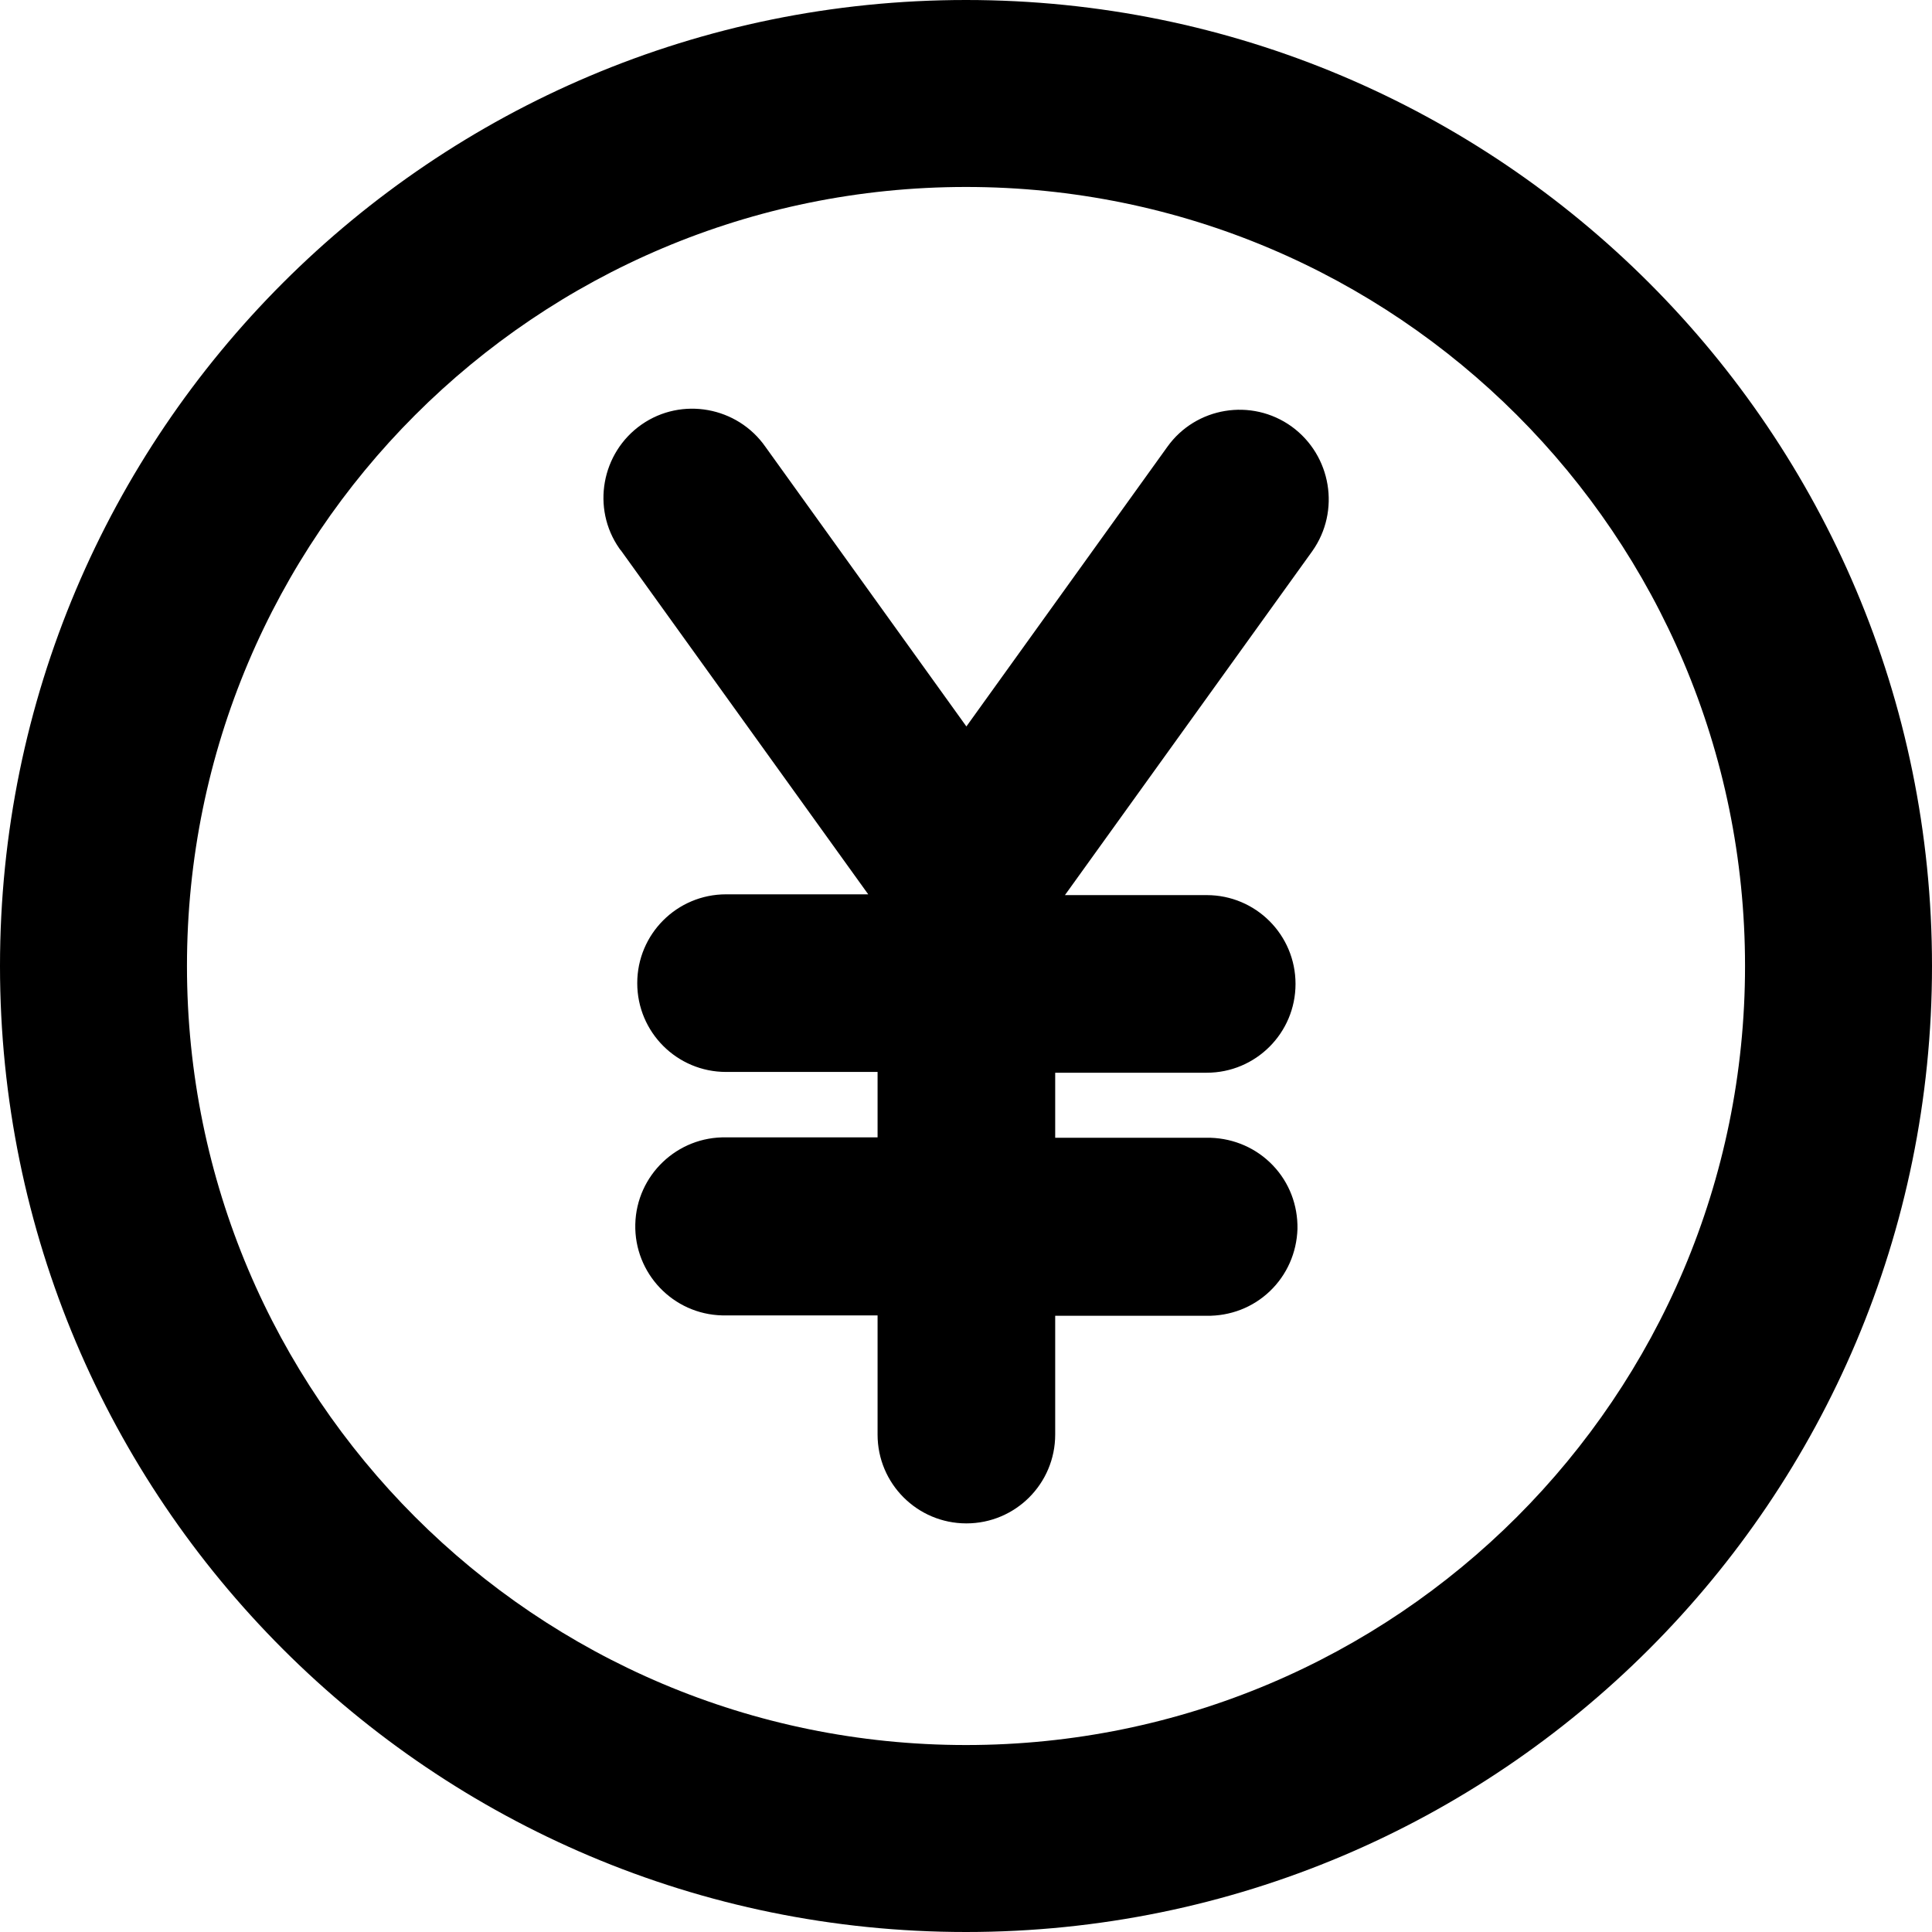
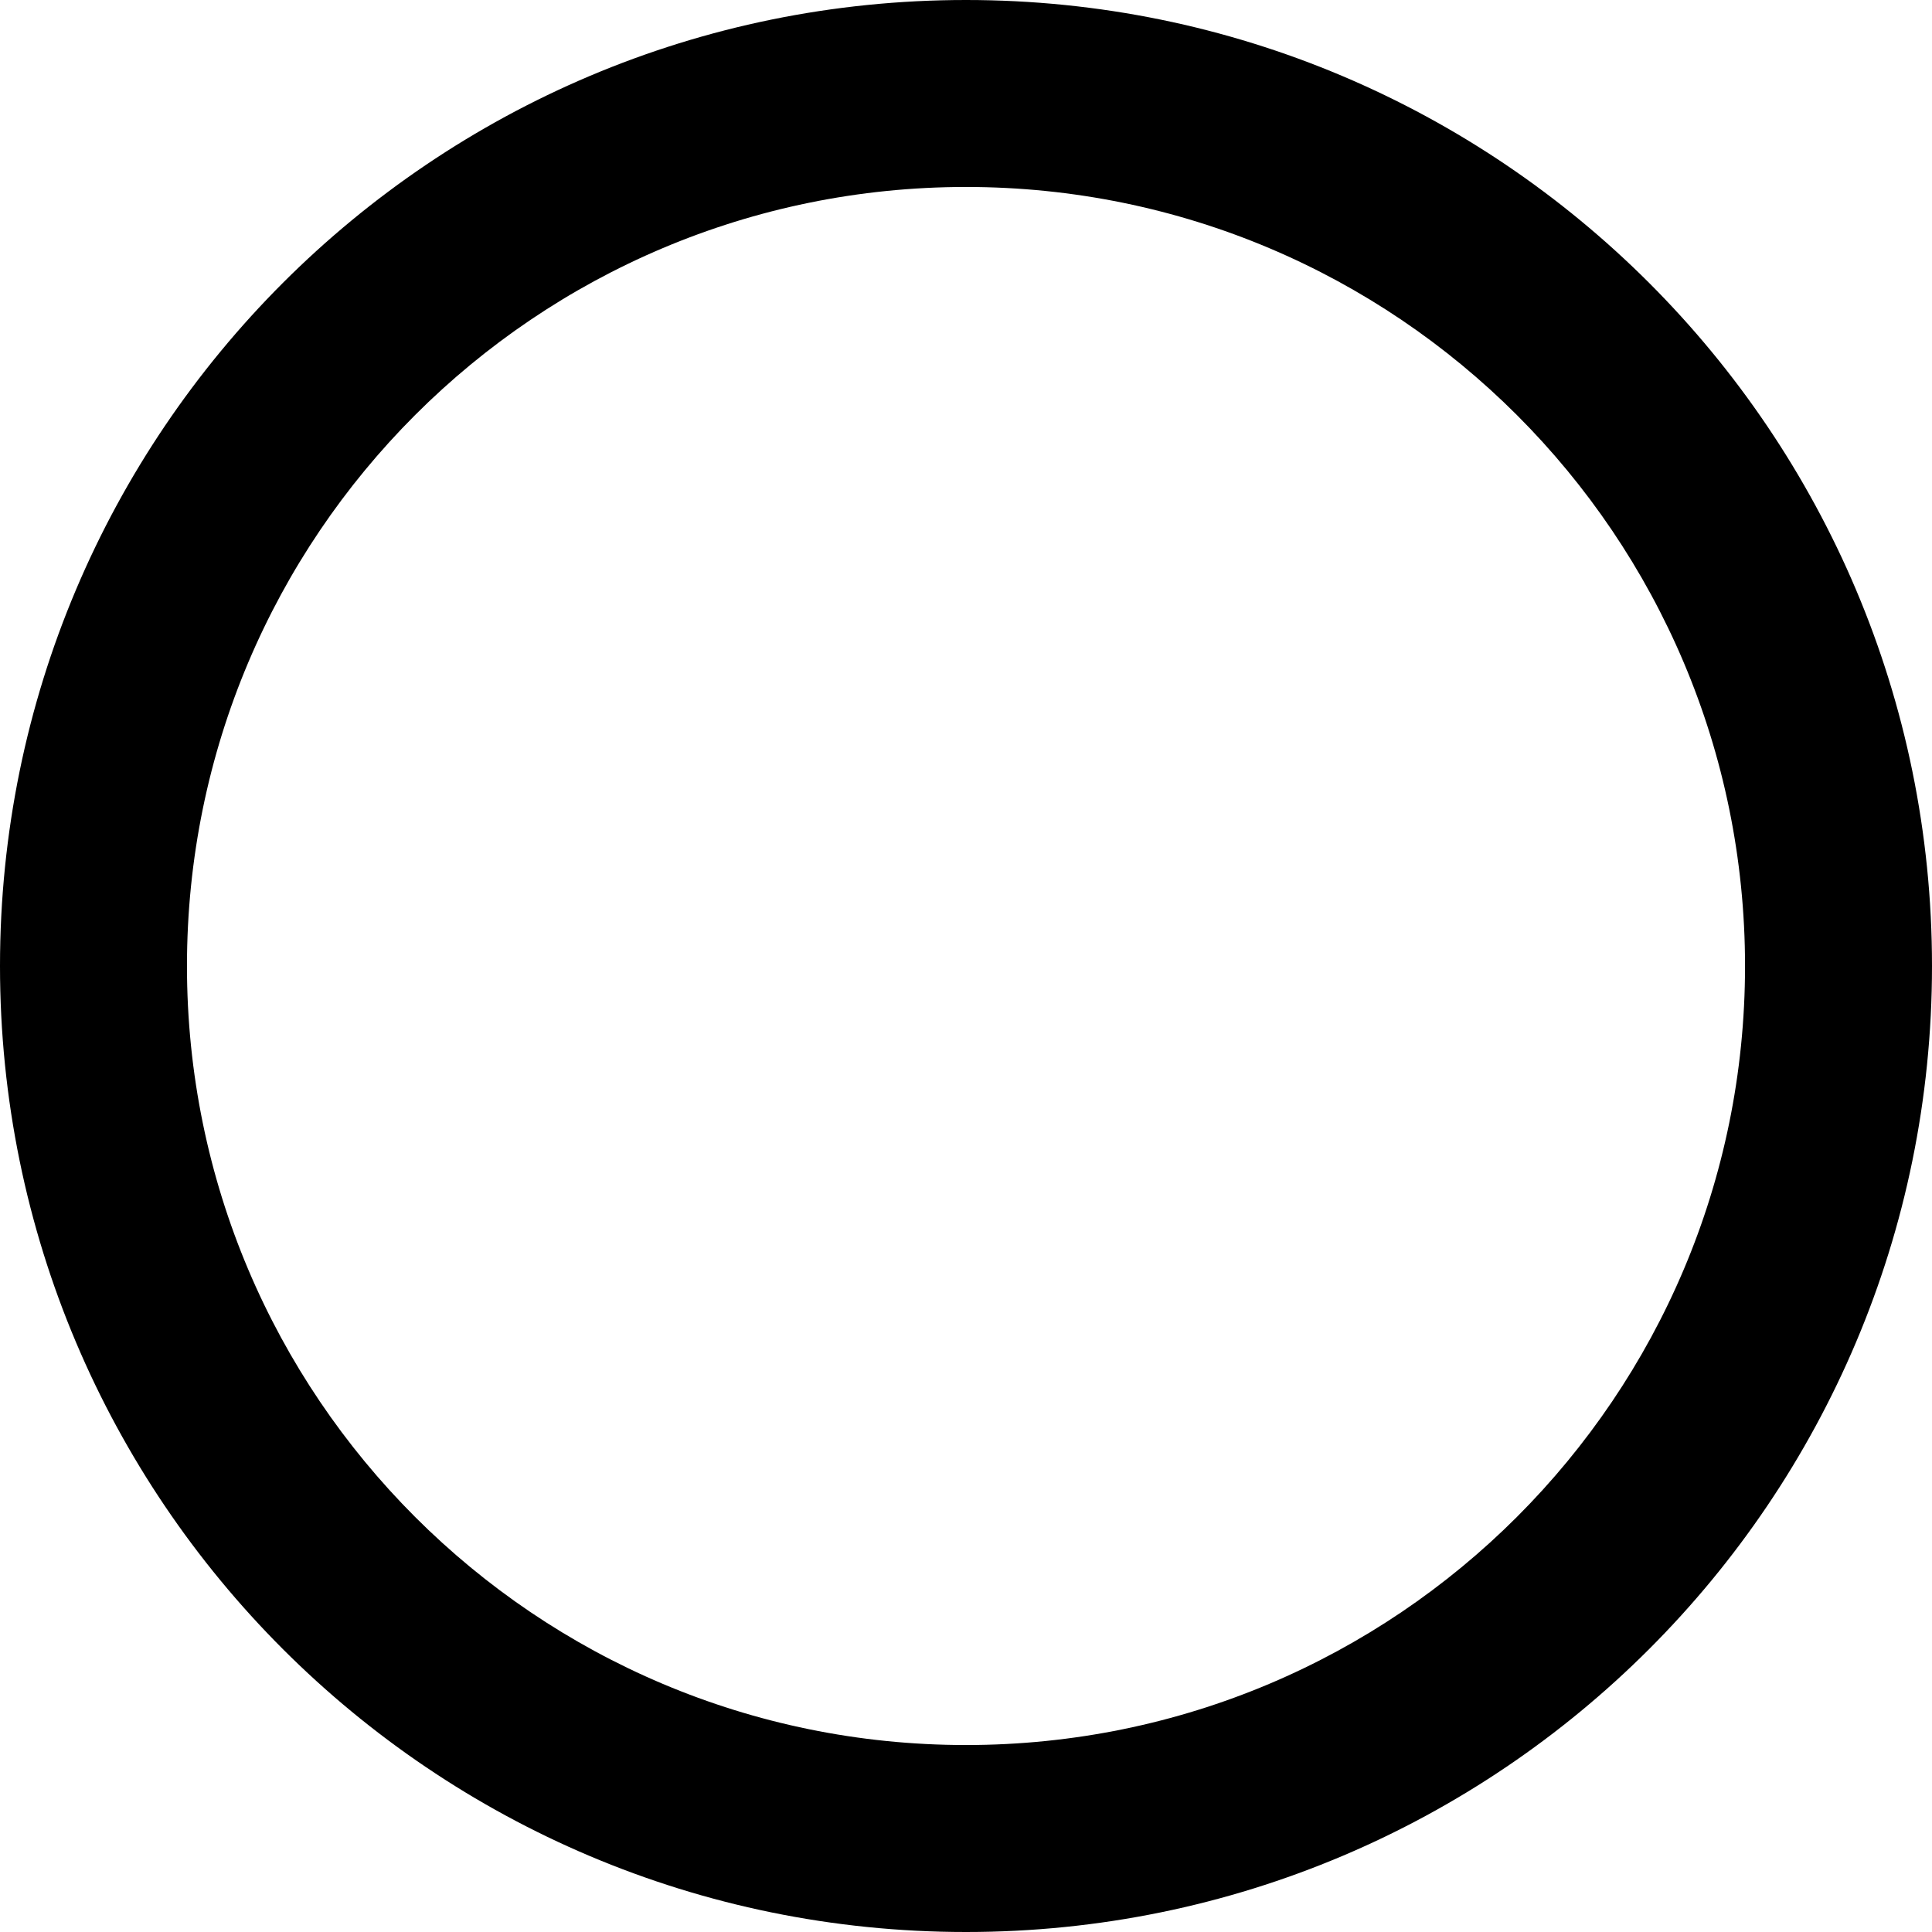
<svg xmlns="http://www.w3.org/2000/svg" enable-background="new 0 0 496 496" viewBox="0 0 496 496">
  <path d="m248 0c-137 0-248 111-248 248s111 248 248 248 248-111 248-248-111-248-248-248zm0 448c-110.5 0-200-89.5-200-200s89.5-200 200-200 200 89.5 200 200-89.5 200-200 200z" />
-   <path d="m331.6 109.5c-10.3-7.4-24.6-5-31.9 5.2l-51.6 71.8-51.6-71.8c-7.2-10.3-21.5-12.9-31.8-5.7s-12.9 21.5-5.7 31.8c.1.2.3.4.4.5l63.5 88.3h-36.5c-12.6 0-22.8 10.2-22.8 22.8s10.2 22.8 22.8 22.8h38.9v16.8h-38.8c-12.6-.3-23.1 9.7-23.4 22.3s9.7 23.1 22.3 23.4h1 38.9v30.6c0 12.6 10.2 22.8 22.8 22.8s22.8-10.2 22.8-22.8v-30.5h38.8c6.1.1 11.9-2.1 16.3-6.3s6.9-9.9 7.1-16c.1-6.1-2.1-11.9-6.3-16.3s-9.9-6.9-16-7.1c-.4 0-.7 0-1 0h-38.9v-16.7h38.9c12.6 0 22.8-10.2 22.8-22.8s-10.2-22.8-22.8-22.8h-36.4l63.5-88.3c7.3-10.3 4.9-24.6-5.3-32z" />
</svg>